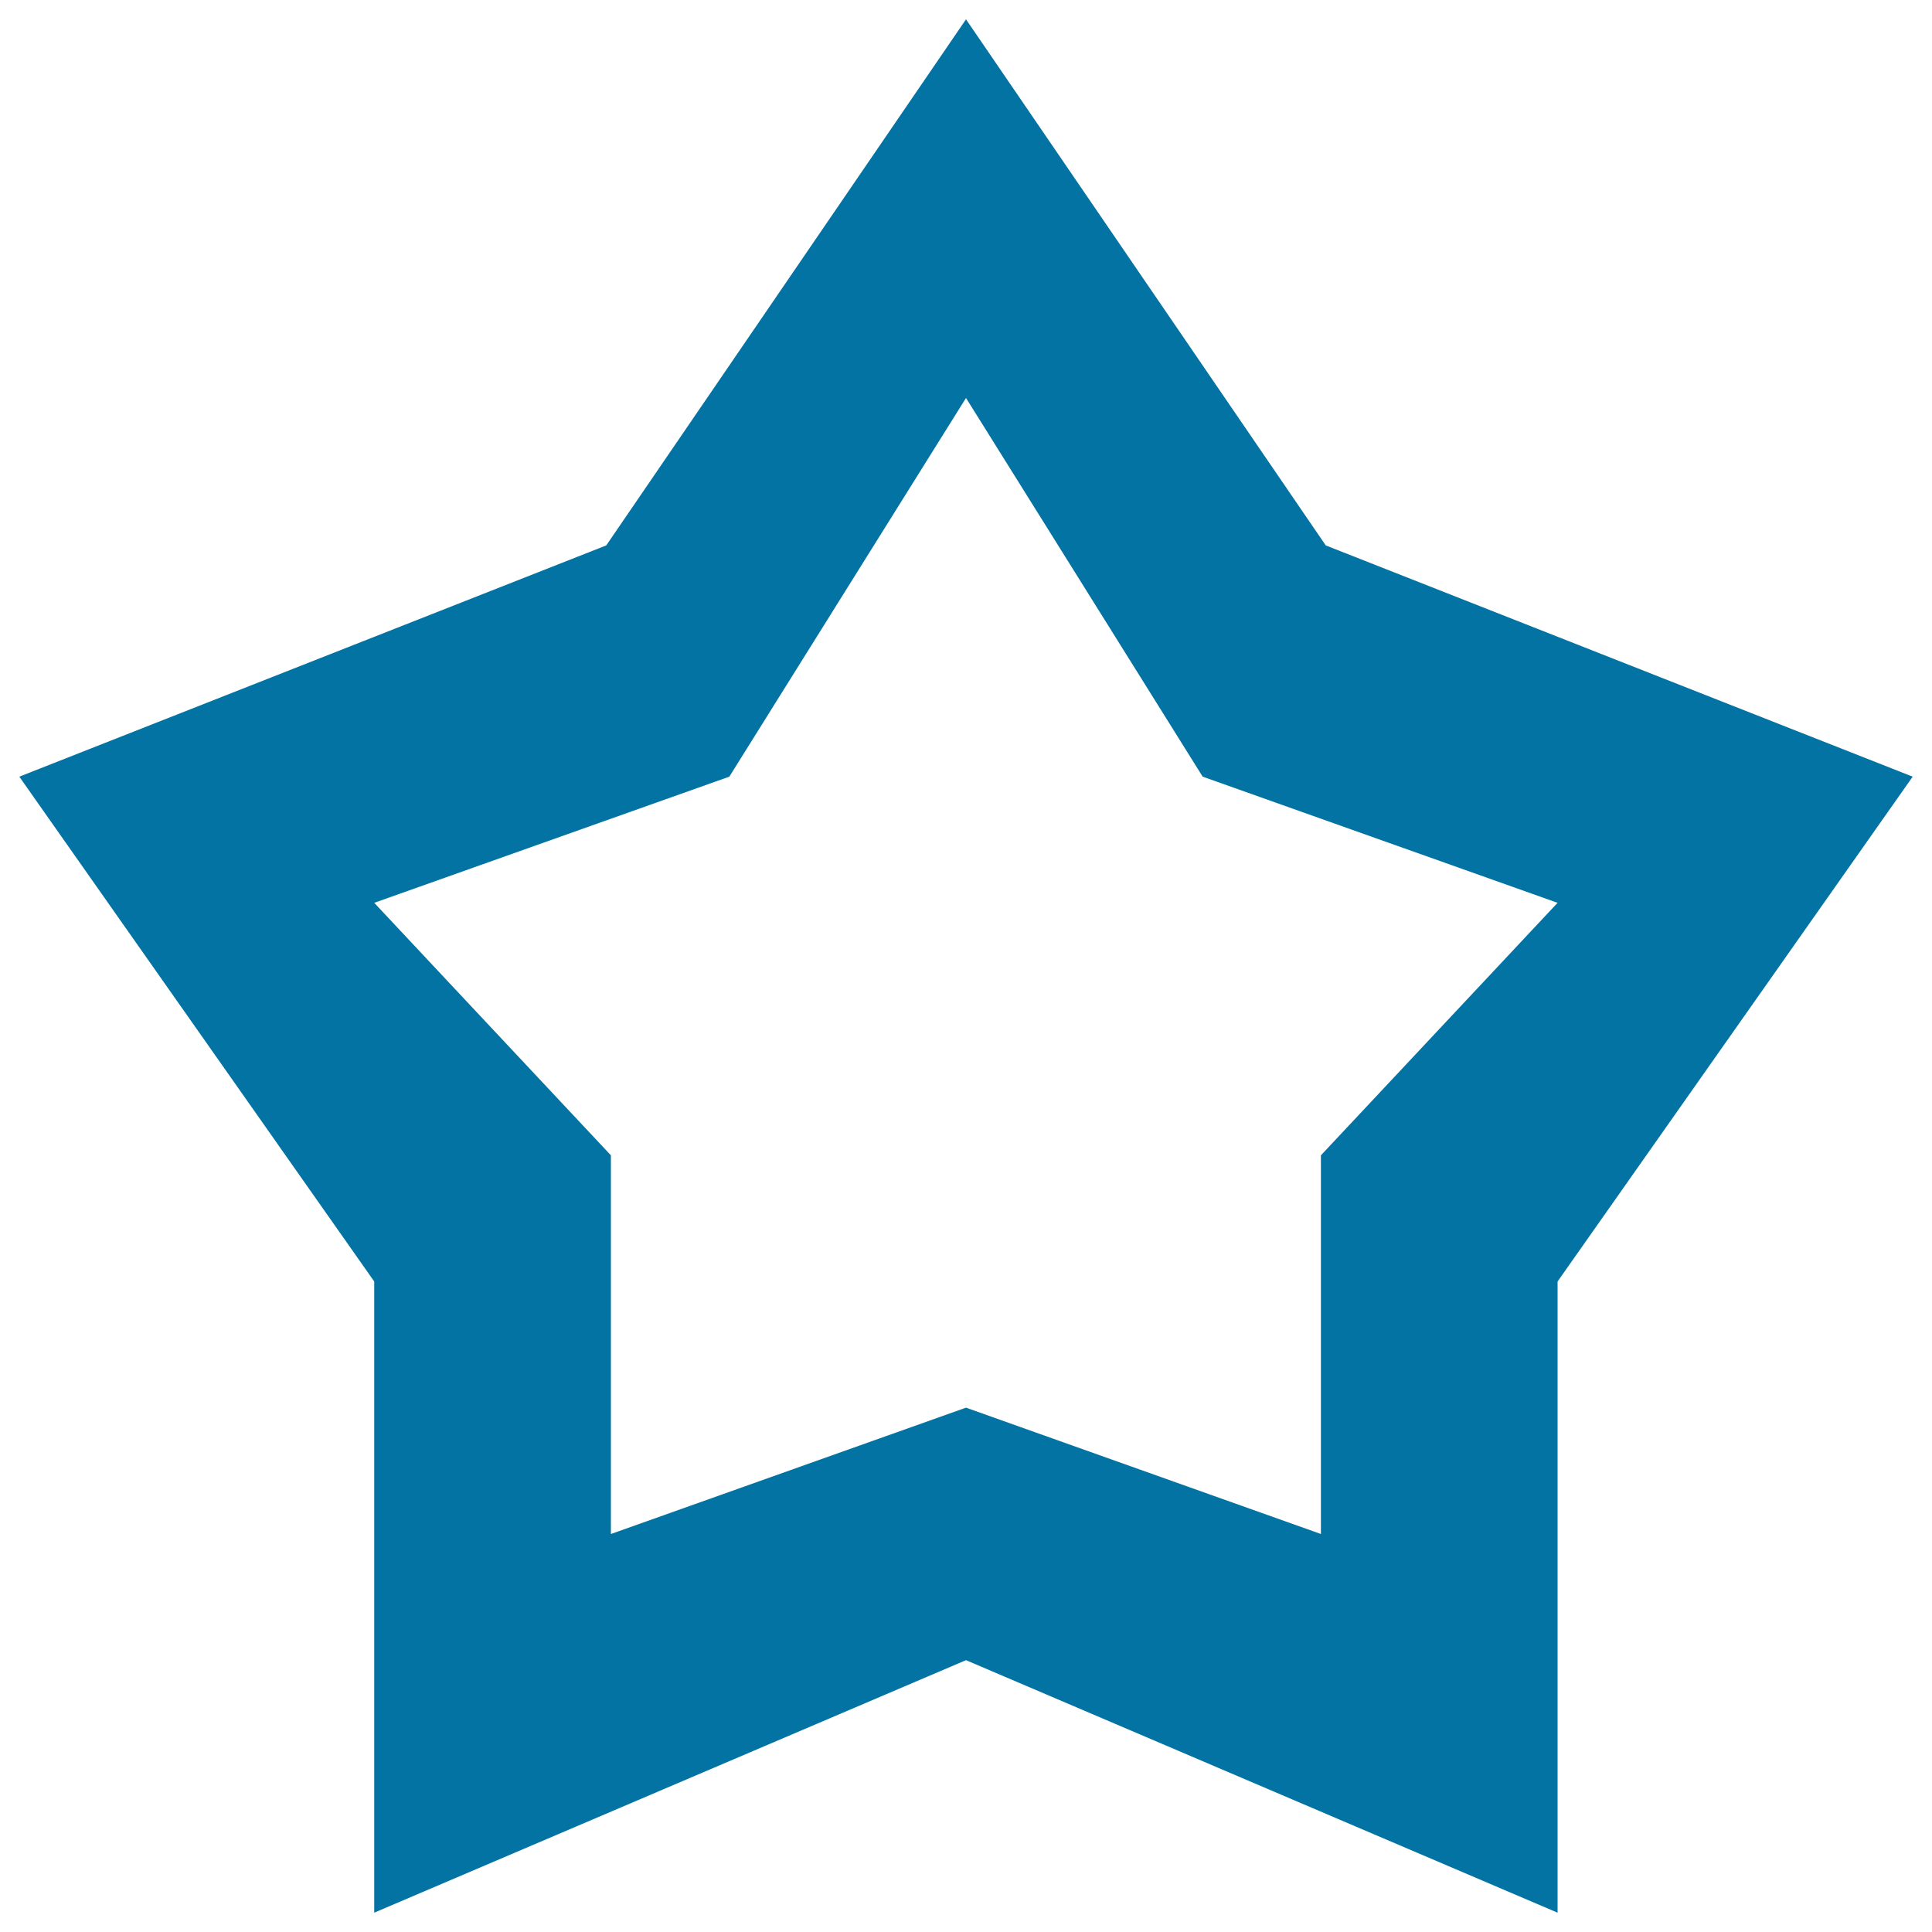
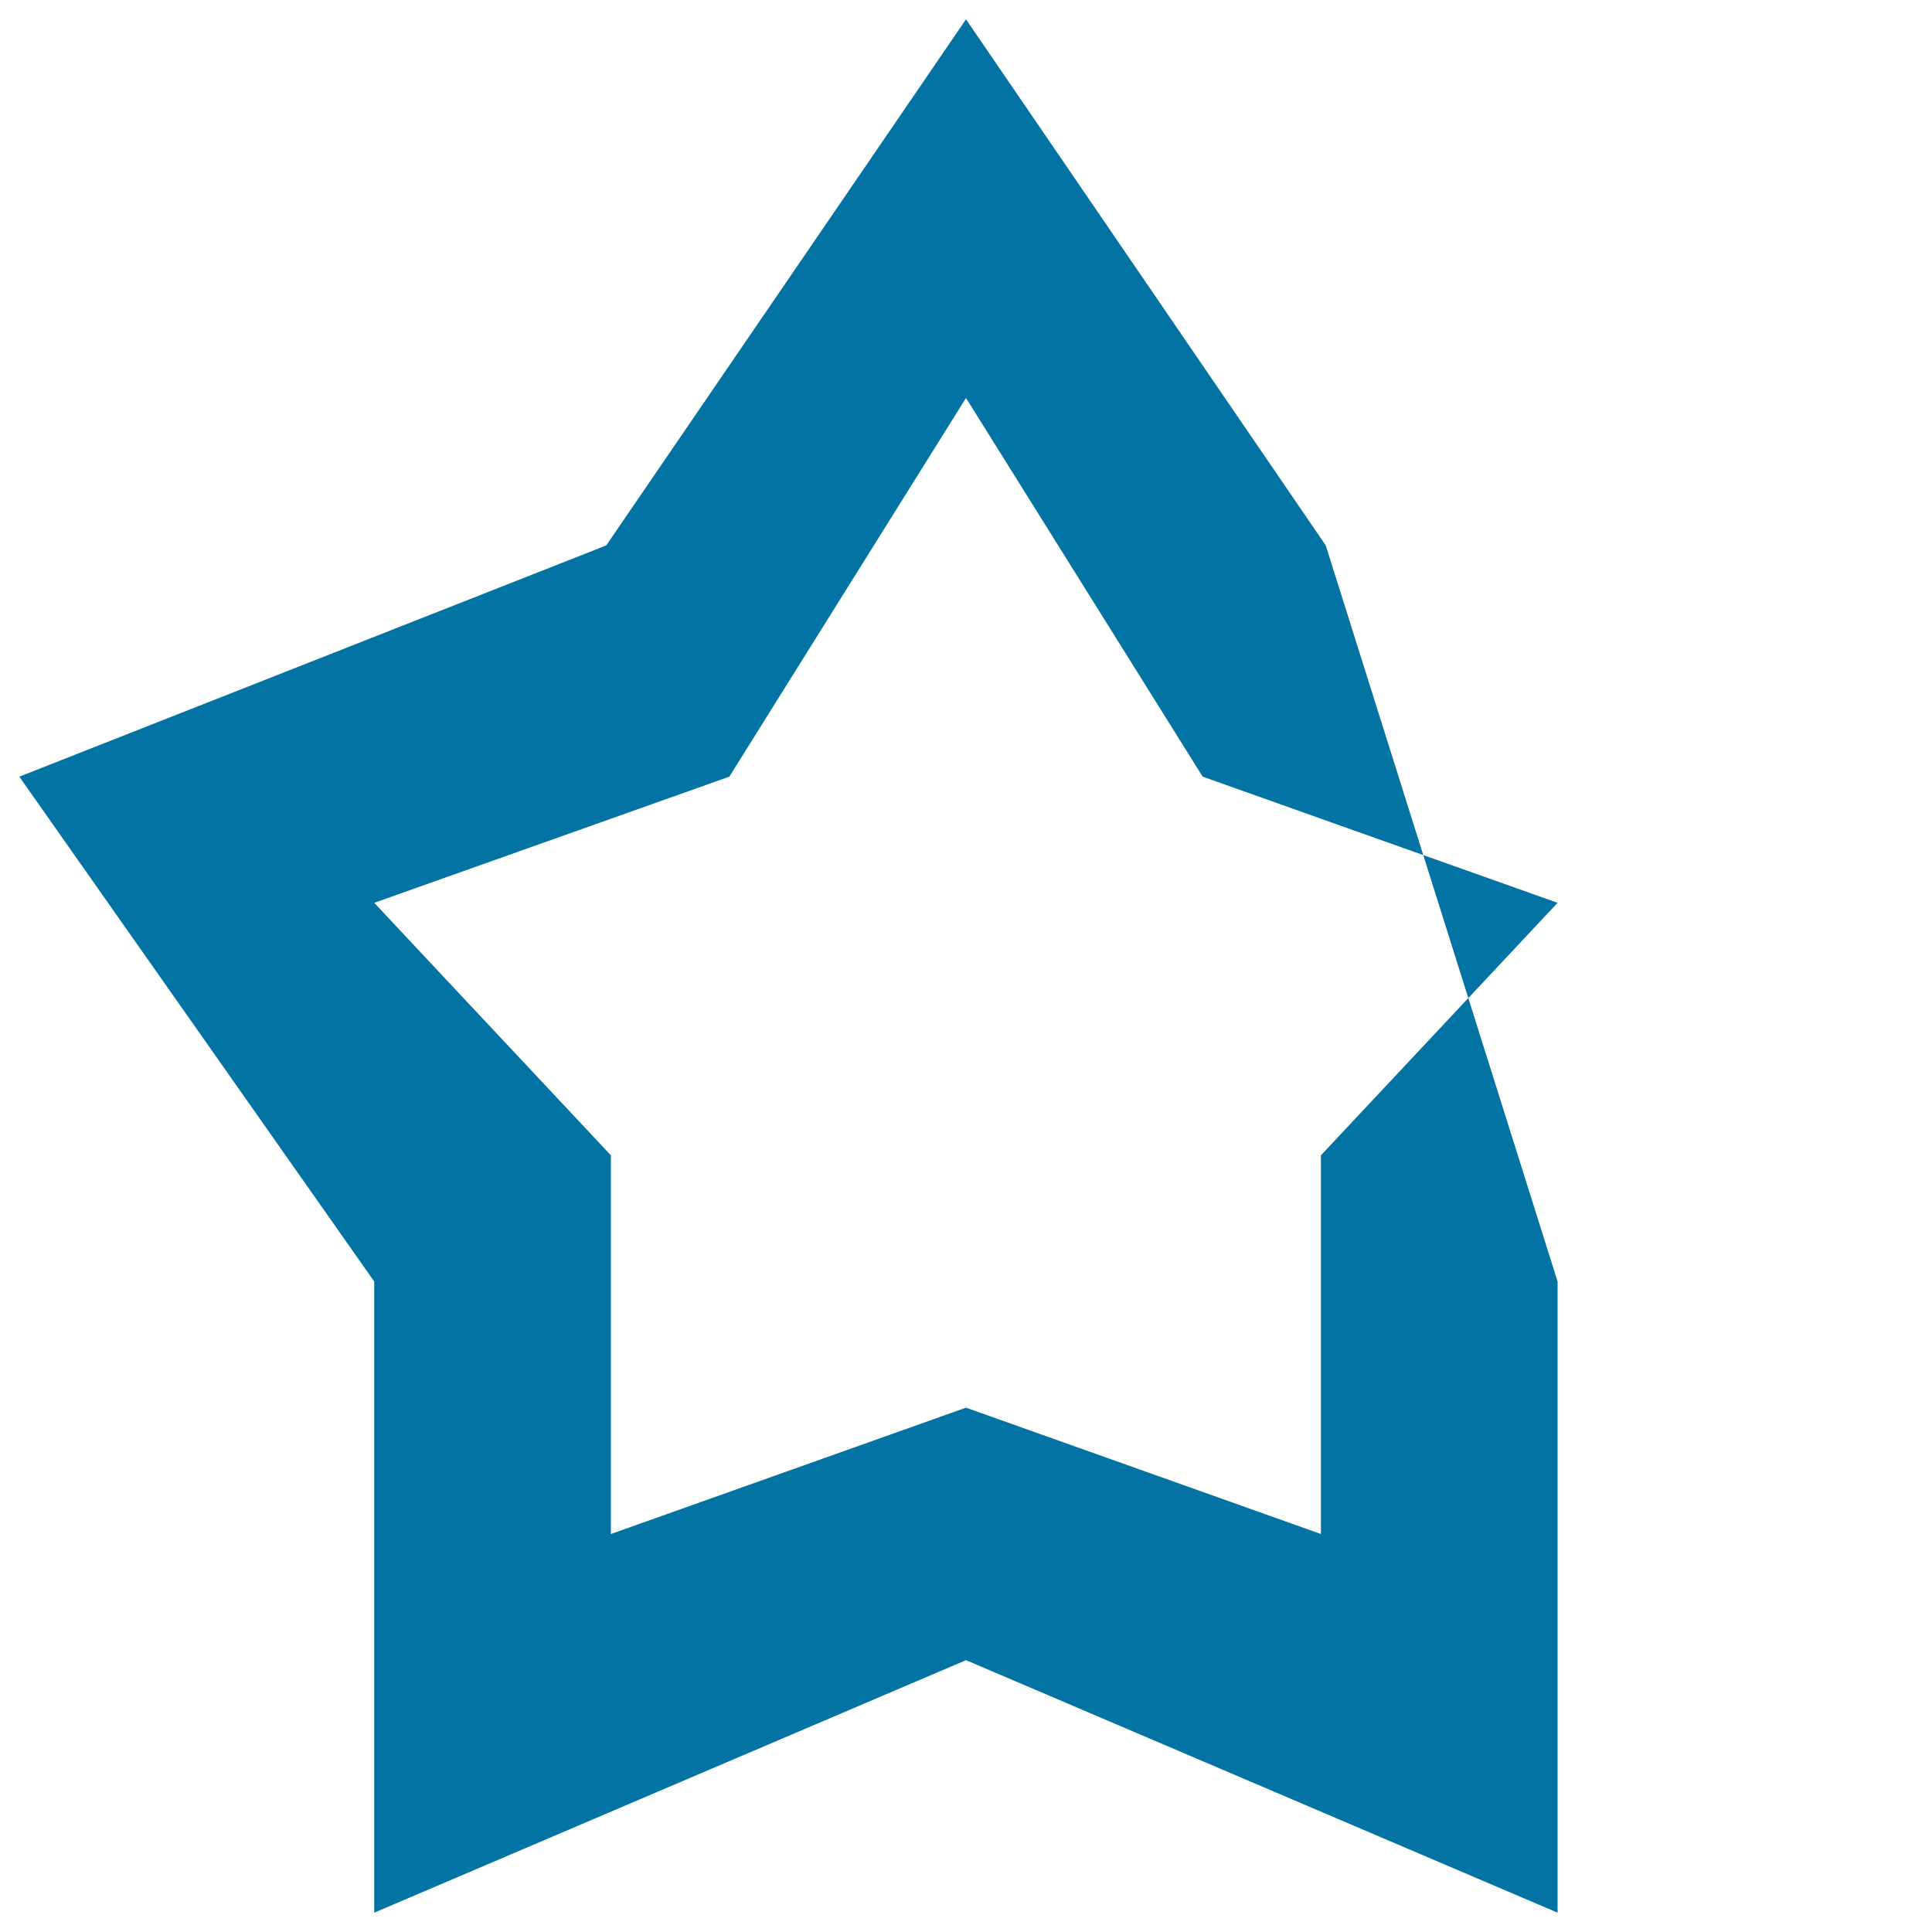
<svg xmlns="http://www.w3.org/2000/svg" viewBox="0 0 1000 1000" style="fill:#0273a2">
  <title>Collect SVG icon</title>
-   <path d="M686.2,282.3L500,10L313.8,282.3L10,402l183.7,261.3V990L500,859.3L806.2,990V663.3L990,402L686.2,282.3z M683.7,598v196L500,728.6L316.2,794V598L193.7,467.3L377.5,402L500,206l122.5,196l183.7,65.3L683.7,598z" />
+   <path d="M686.2,282.3L500,10L313.8,282.3L10,402l183.7,261.3V990L500,859.3L806.2,990V663.3L686.2,282.3z M683.7,598v196L500,728.6L316.2,794V598L193.7,467.3L377.5,402L500,206l122.5,196l183.7,65.3L683.7,598z" />
</svg>